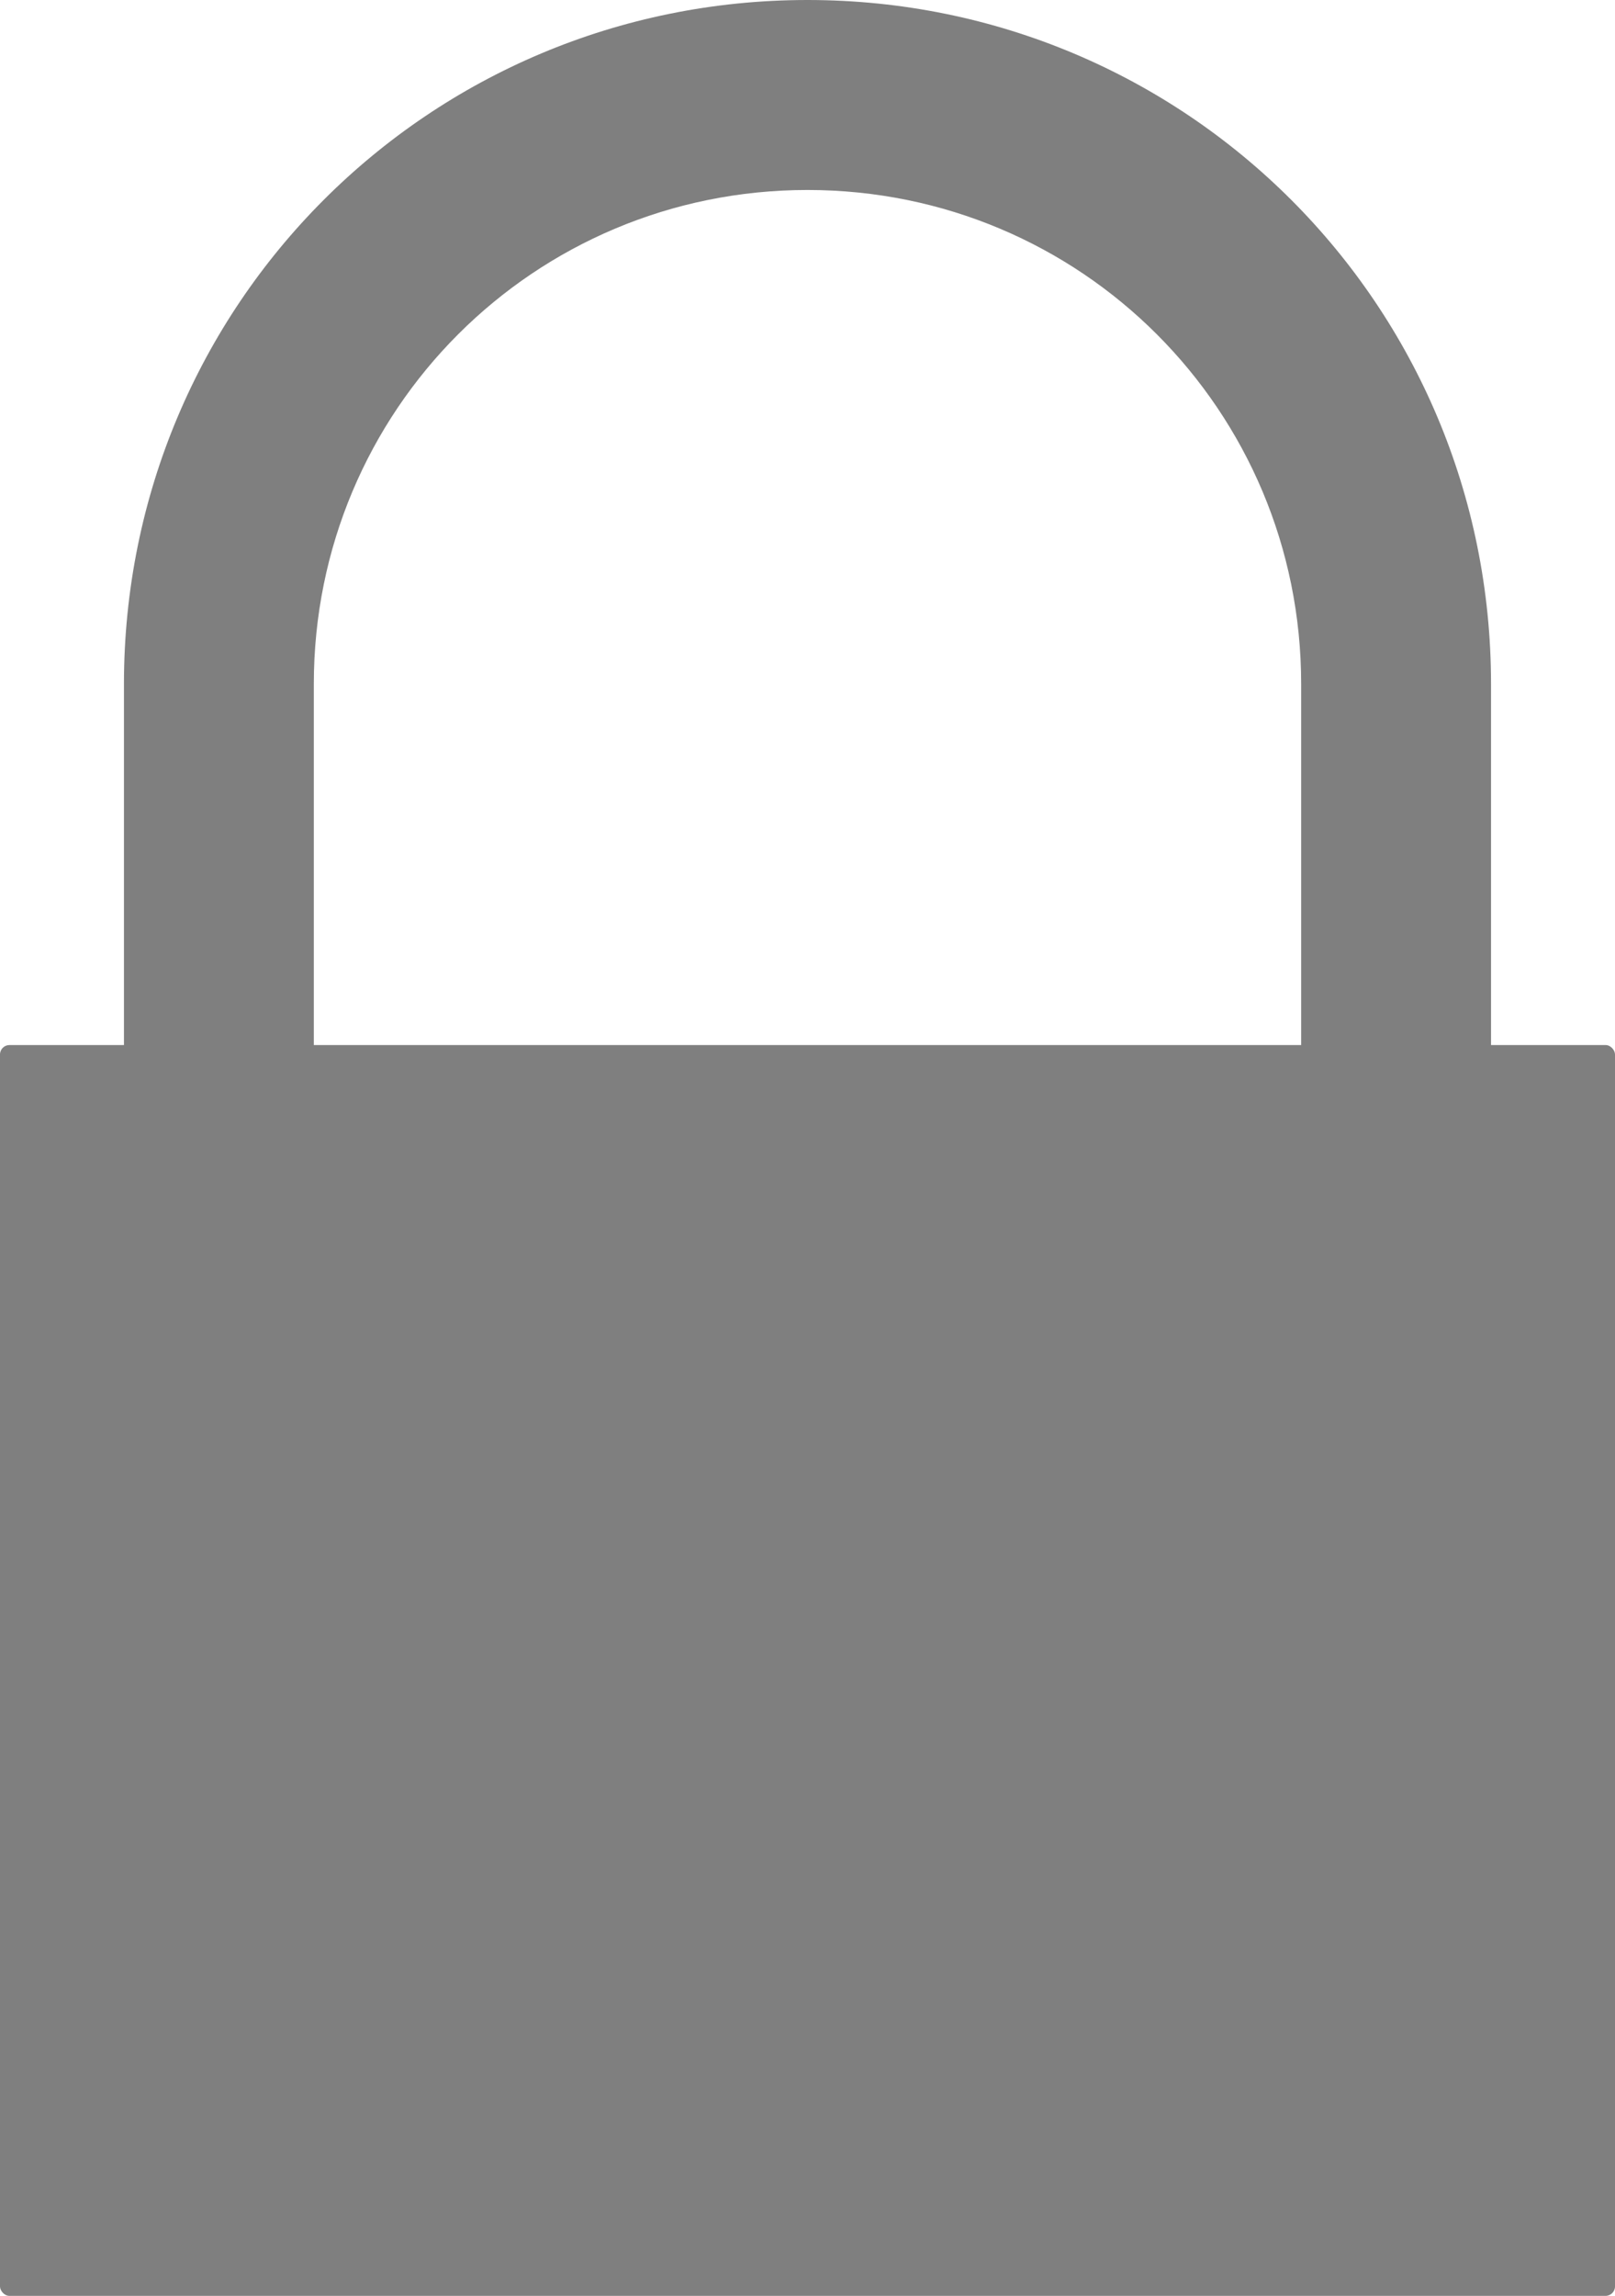
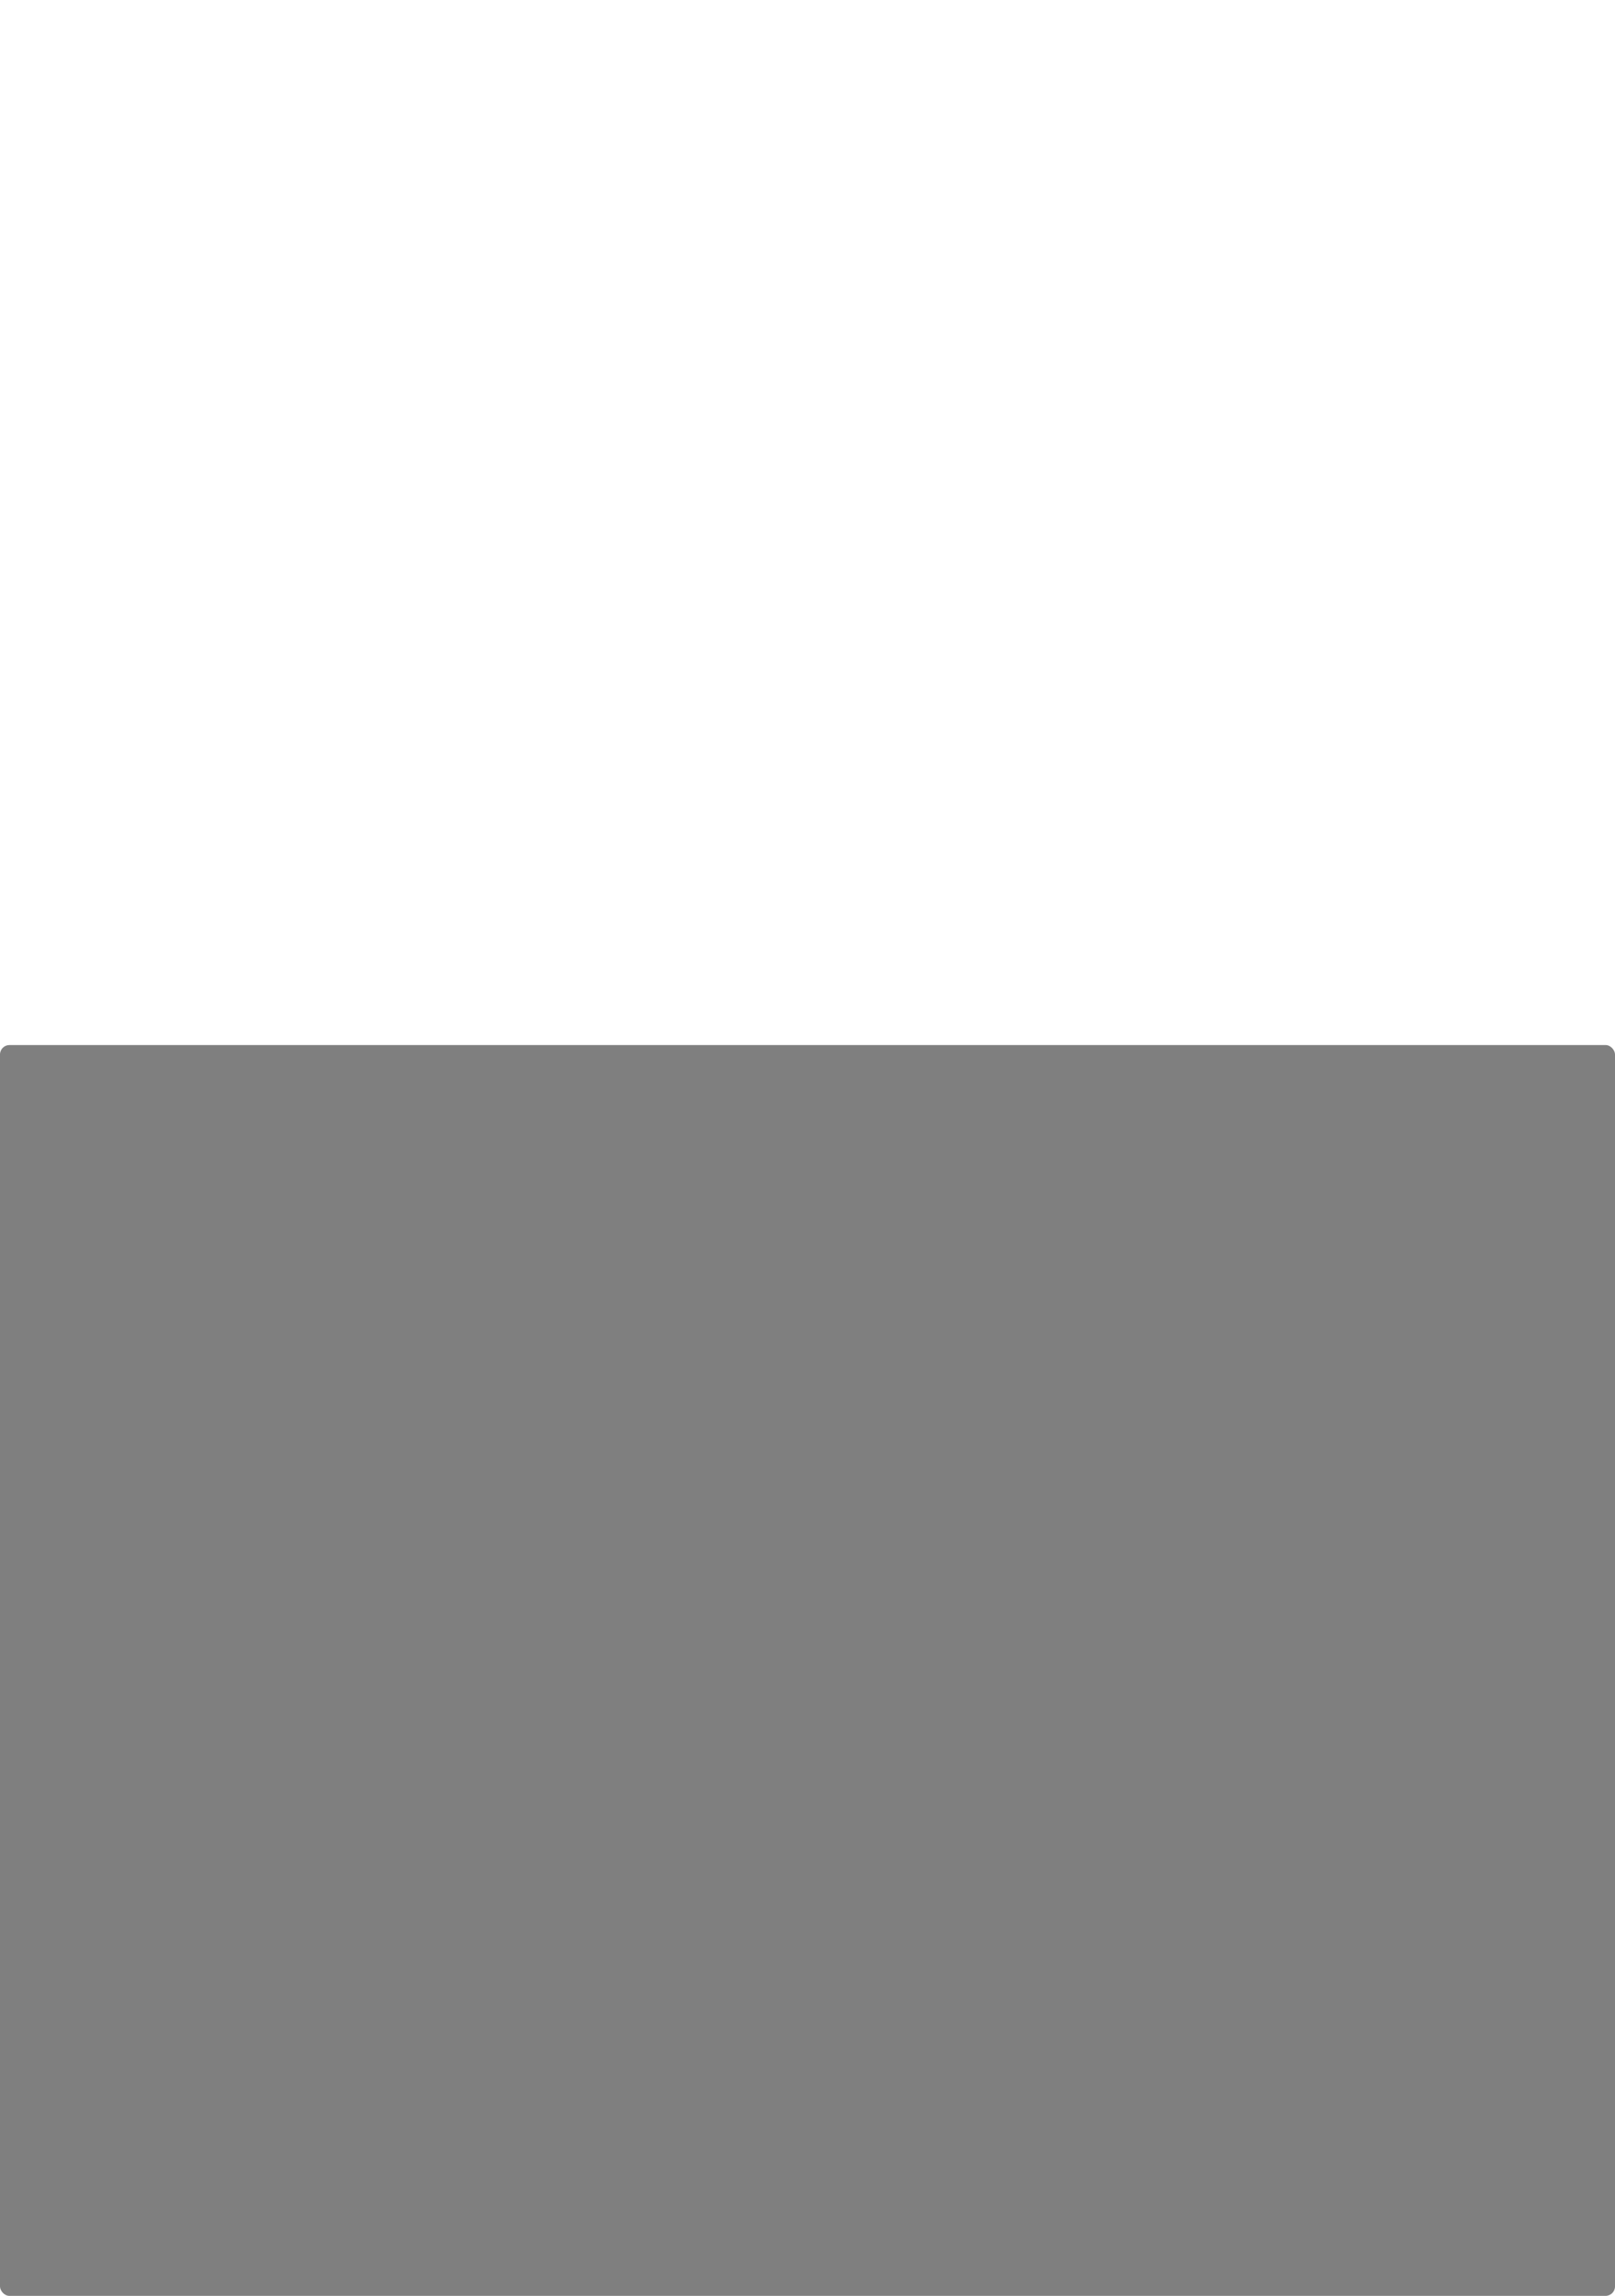
<svg xmlns="http://www.w3.org/2000/svg" width="85.603" height="121.618">
  <g>
    <title>Layer 1</title>
    <g id="layer1">
      <g id="g2061">
-         <path fill="#7f7f7f" fill-rule="evenodd" stroke-width="0.625" stroke-linecap="round" stroke-linejoin="round" stroke-miterlimit="4" stroke-dashoffset="0" id="rect2723" d="m42.801,0c-20.072,0 -36.231,16.159 -36.231,36.231l0,40.257l10.064,0l0,-40.257c0,-14.496 11.67,-26.167 26.167,-26.167c14.496,0 26.167,11.67 26.167,26.167l0,40.257l10.064,0l0,-40.257c0,-20.072 -16.159,-36.231 -36.231,-36.231z" />
        <rect fill="#7f7f7f" fill-rule="evenodd" stroke-width="0.625" stroke-linecap="round" stroke-linejoin="round" stroke-miterlimit="4" stroke-dashoffset="0" y="55.359" x="-0" width="85.603" ry="0.5" rx="0.5" id="rect1941" height="66.259" />
      </g>
    </g>
  </g>
</svg>